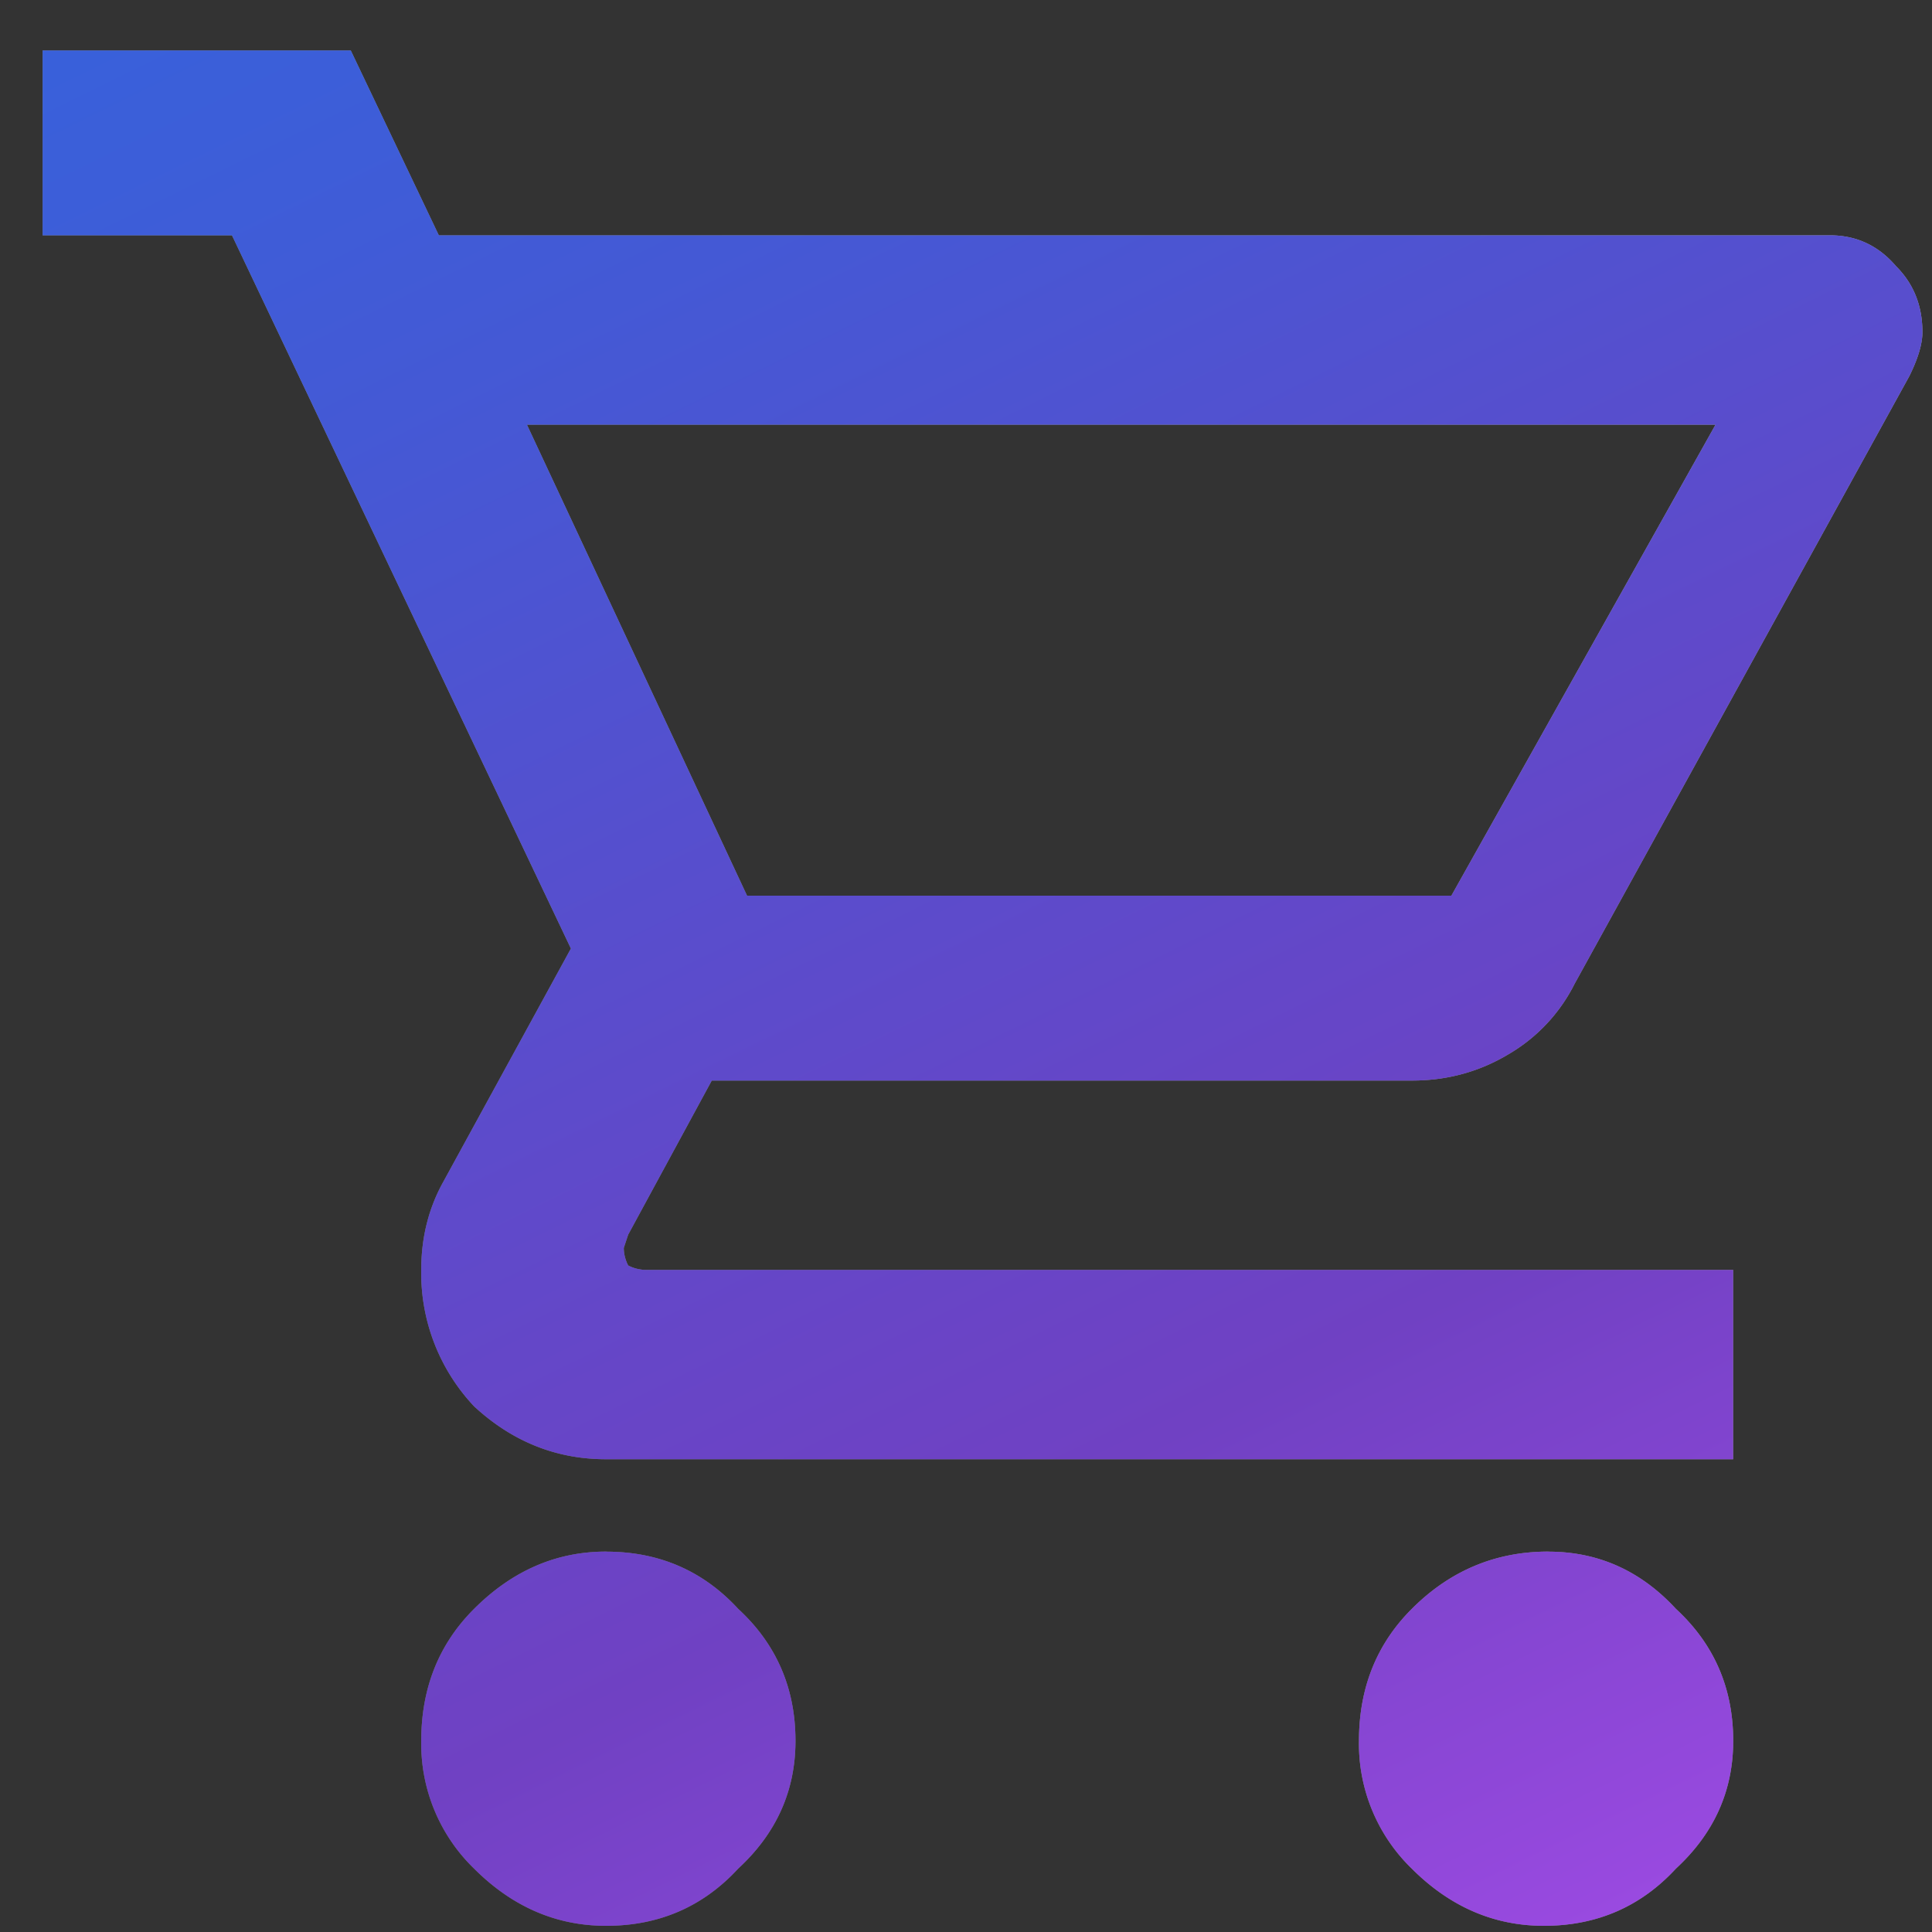
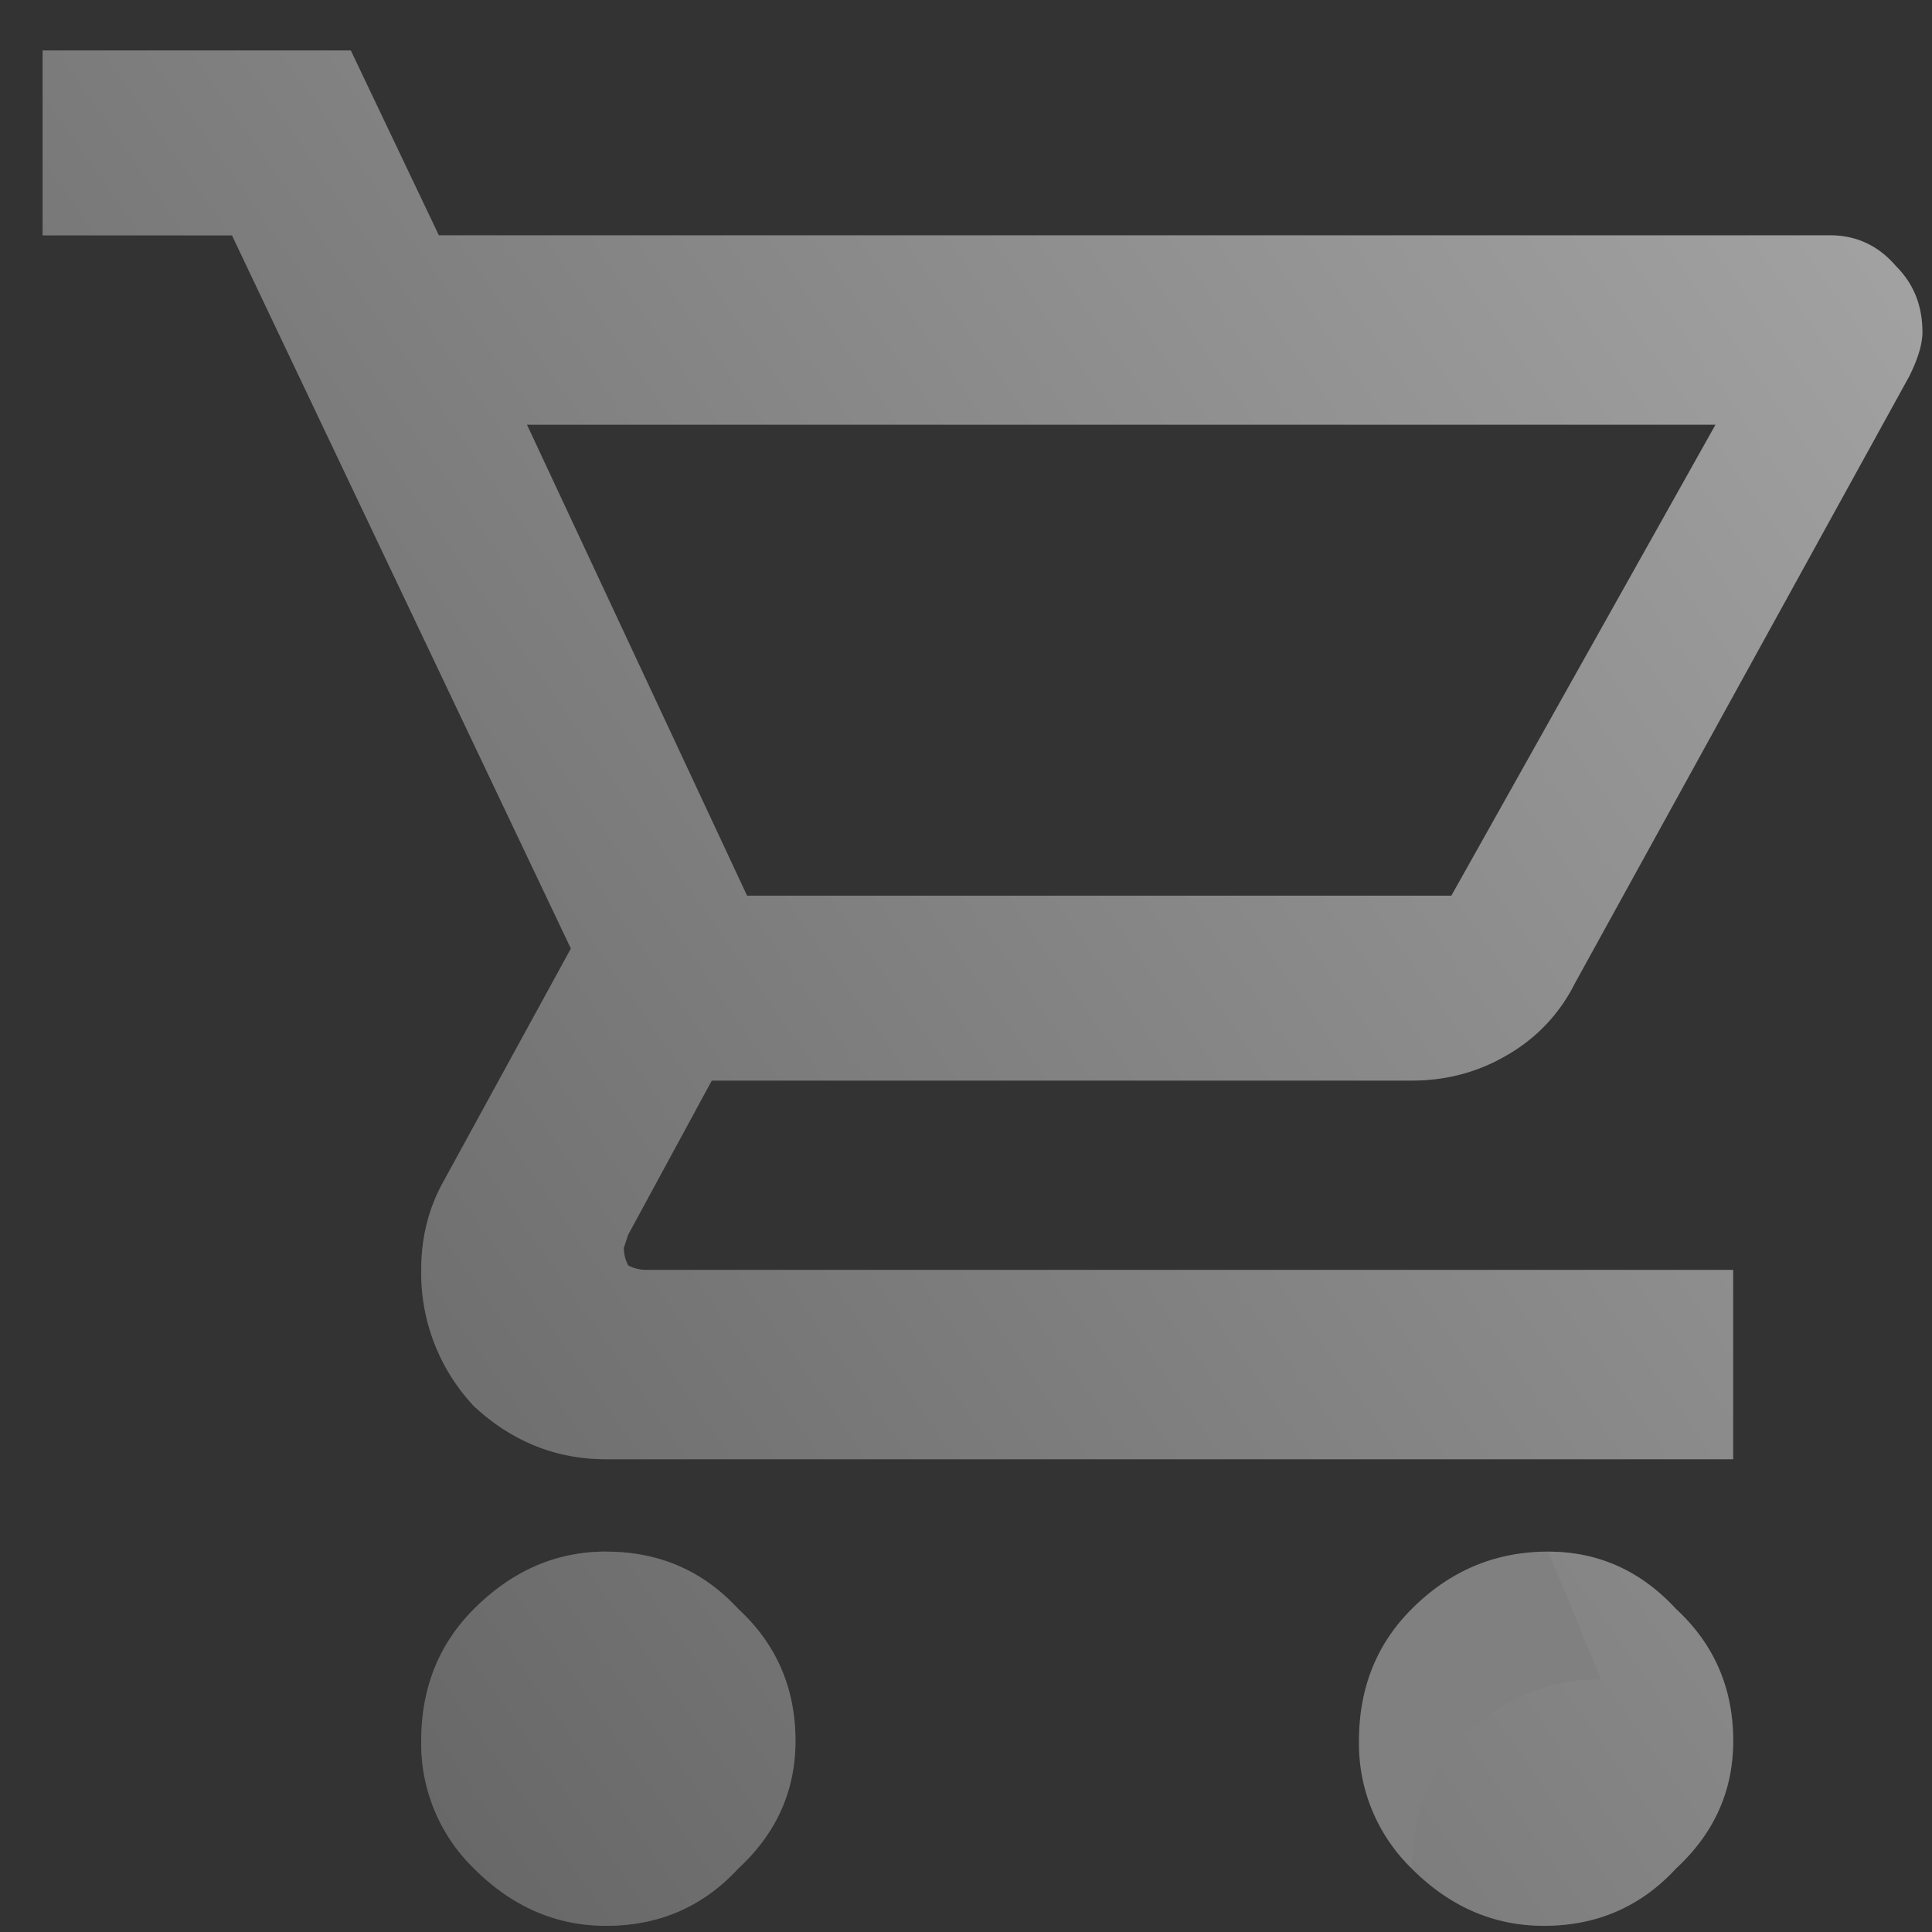
<svg xmlns="http://www.w3.org/2000/svg" width="30" height="30" fill="none">
  <rect width="100%" height="100%" fill="#333333" stroke="none" />
  <path d="M24.041 24.094c.775 0 1.436.296 1.982.888.593.547.89 1.23.89 2.051 0 .775-.297 1.436-.89 1.983-.546.592-1.23.888-2.05.888-.775 0-1.459-.296-2.051-.888a2.7 2.7 0 0 1-.82-1.983c0-.82.273-1.504.82-2.05.592-.593 1.299-.89 2.119-.89ZM.662.784h4.785l1.367 2.87h21.602c.41 0 .752.16 1.025.479.274.273.41.615.41 1.025 0 .182-.068.41-.204.684l-5.196 9.433a2.63 2.63 0 0 1-1.025 1.094c-.456.274-.957.41-1.504.41h-10.87l-1.298 2.393-.068.205c0 .091.022.182.068.273a.606.606 0 0 0 .273.069h16.885v2.94h-17.5c-.775 0-1.458-.274-2.05-.821a3.017 3.017 0 0 1-.821-2.12c0-.5.114-.956.342-1.366l1.982-3.623L3.602 3.654H.662V.784Zm8.75 23.31c.82 0 1.504.296 2.05.888.593.547.89 1.23.89 2.051 0 .775-.297 1.436-.89 1.983-.546.592-1.23.888-2.05.888-.775 0-1.458-.296-2.05-.888a2.7 2.7 0 0 1-.821-1.983c0-.82.273-1.504.82-2.05.593-.593 1.276-.89 2.051-.89Zm13.125-10.186 4.102-7.314H8.182l3.418 7.314h10.937Z" fill="gray" />
-   <path d="M24.041 24.094c.775 0 1.436.296 1.982.888.593.547.89 1.23.89 2.051 0 .775-.297 1.436-.89 1.983-.546.592-1.23.888-2.05.888-.775 0-1.459-.296-2.051-.888a2.7 2.7 0 0 1-.82-1.983c0-.82.273-1.504.82-2.05.592-.593 1.299-.89 2.119-.89ZM.662.784h4.785l1.367 2.87h21.602c.41 0 .752.16 1.025.479.274.273.41.615.41 1.025 0 .182-.068.41-.204.684l-5.196 9.433a2.63 2.63 0 0 1-1.025 1.094c-.456.274-.957.41-1.504.41h-10.87l-1.298 2.393-.068.205c0 .091.022.182.068.273a.606.606 0 0 0 .273.069h16.885v2.94h-17.5c-.775 0-1.458-.274-2.05-.821a3.017 3.017 0 0 1-.821-2.12c0-.5.114-.956.342-1.366l1.982-3.623L3.602 3.654H.662V.784Zm8.75 23.31c.82 0 1.504.296 2.05.888.593.547.89 1.23.89 2.051 0 .775-.297 1.436-.89 1.983-.546.592-1.23.888-2.05.888-.775 0-1.458-.296-2.05-.888a2.7 2.7 0 0 1-.821-1.983c0-.82.273-1.504.82-2.05.593-.593 1.276-.89 2.051-.89Zm13.125-10.186 4.102-7.314H8.182l3.418 7.314h10.937Z" fill="url(#a)" fill-opacity=".3" style="mix-blend-mode:soft-light" />
-   <path d="M24.041 24.094c.775 0 1.436.296 1.982.888.593.547.89 1.23.89 2.051 0 .775-.297 1.436-.89 1.983-.546.592-1.23.888-2.05.888-.775 0-1.459-.296-2.051-.888a2.7 2.7 0 0 1-.82-1.983c0-.82.273-1.504.82-2.05.592-.593 1.299-.89 2.119-.89ZM.662.784h4.785l1.367 2.87h21.602c.41 0 .752.16 1.025.479.274.273.41.615.41 1.025 0 .182-.068.41-.204.684l-5.196 9.433a2.63 2.63 0 0 1-1.025 1.094c-.456.274-.957.41-1.504.41h-10.87l-1.298 2.393-.068.205c0 .091.022.182.068.273a.606.606 0 0 0 .273.069h16.885v2.94h-17.5c-.775 0-1.458-.274-2.05-.821a3.017 3.017 0 0 1-.821-2.12c0-.5.114-.956.342-1.366l1.982-3.623L3.602 3.654H.662V.784Zm8.75 23.31c.82 0 1.504.296 2.05.888.593.547.89 1.23.89 2.051 0 .775-.297 1.436-.89 1.983-.546.592-1.23.888-2.05.888-.775 0-1.458-.296-2.05-.888a2.7 2.7 0 0 1-.821-1.983c0-.82.273-1.504.82-2.05.593-.593 1.276-.89 2.051-.89Zm13.125-10.186 4.102-7.314H8.182l3.418 7.314h10.937Z" fill="url(#b)" />
+   <path d="M24.041 24.094c.775 0 1.436.296 1.982.888.593.547.89 1.23.89 2.051 0 .775-.297 1.436-.89 1.983-.546.592-1.23.888-2.05.888-.775 0-1.459-.296-2.051-.888c0-.82.273-1.504.82-2.05.592-.593 1.299-.89 2.119-.89ZM.662.784h4.785l1.367 2.87h21.602c.41 0 .752.16 1.025.479.274.273.41.615.41 1.025 0 .182-.068.41-.204.684l-5.196 9.433a2.63 2.63 0 0 1-1.025 1.094c-.456.274-.957.41-1.504.41h-10.87l-1.298 2.393-.068.205c0 .091.022.182.068.273a.606.606 0 0 0 .273.069h16.885v2.94h-17.5c-.775 0-1.458-.274-2.05-.821a3.017 3.017 0 0 1-.821-2.12c0-.5.114-.956.342-1.366l1.982-3.623L3.602 3.654H.662V.784Zm8.75 23.31c.82 0 1.504.296 2.05.888.593.547.89 1.23.89 2.051 0 .775-.297 1.436-.89 1.983-.546.592-1.23.888-2.05.888-.775 0-1.458-.296-2.05-.888a2.7 2.7 0 0 1-.821-1.983c0-.82.273-1.504.82-2.05.593-.593 1.276-.89 2.051-.89Zm13.125-10.186 4.102-7.314H8.182l3.418 7.314h10.937Z" fill="url(#a)" fill-opacity=".3" style="mix-blend-mode:soft-light" />
  <defs>
    <linearGradient id="a" x1="-.773" y1="32.469" x2="34.719" y2="7.541" gradientUnits="userSpaceOnUse">
      <stop />
      <stop offset="1" stop-color="#fff" />
    </linearGradient>
    <linearGradient id="b" x1="-.773" y1="-2.531" x2="23.787" y2="47.43" gradientUnits="userSpaceOnUse">
      <stop stop-color="#3364DD" />
      <stop offset=".198" stop-color="#4459D5" />
      <stop offset=".45" stop-color="#6447C8" />
      <stop offset=".55" stop-color="#7041C3" />
      <stop offset=".79" stop-color="#A94DEB" />
      <stop offset="1" stop-color="#FE80FE" />
    </linearGradient>
  </defs>
</svg>